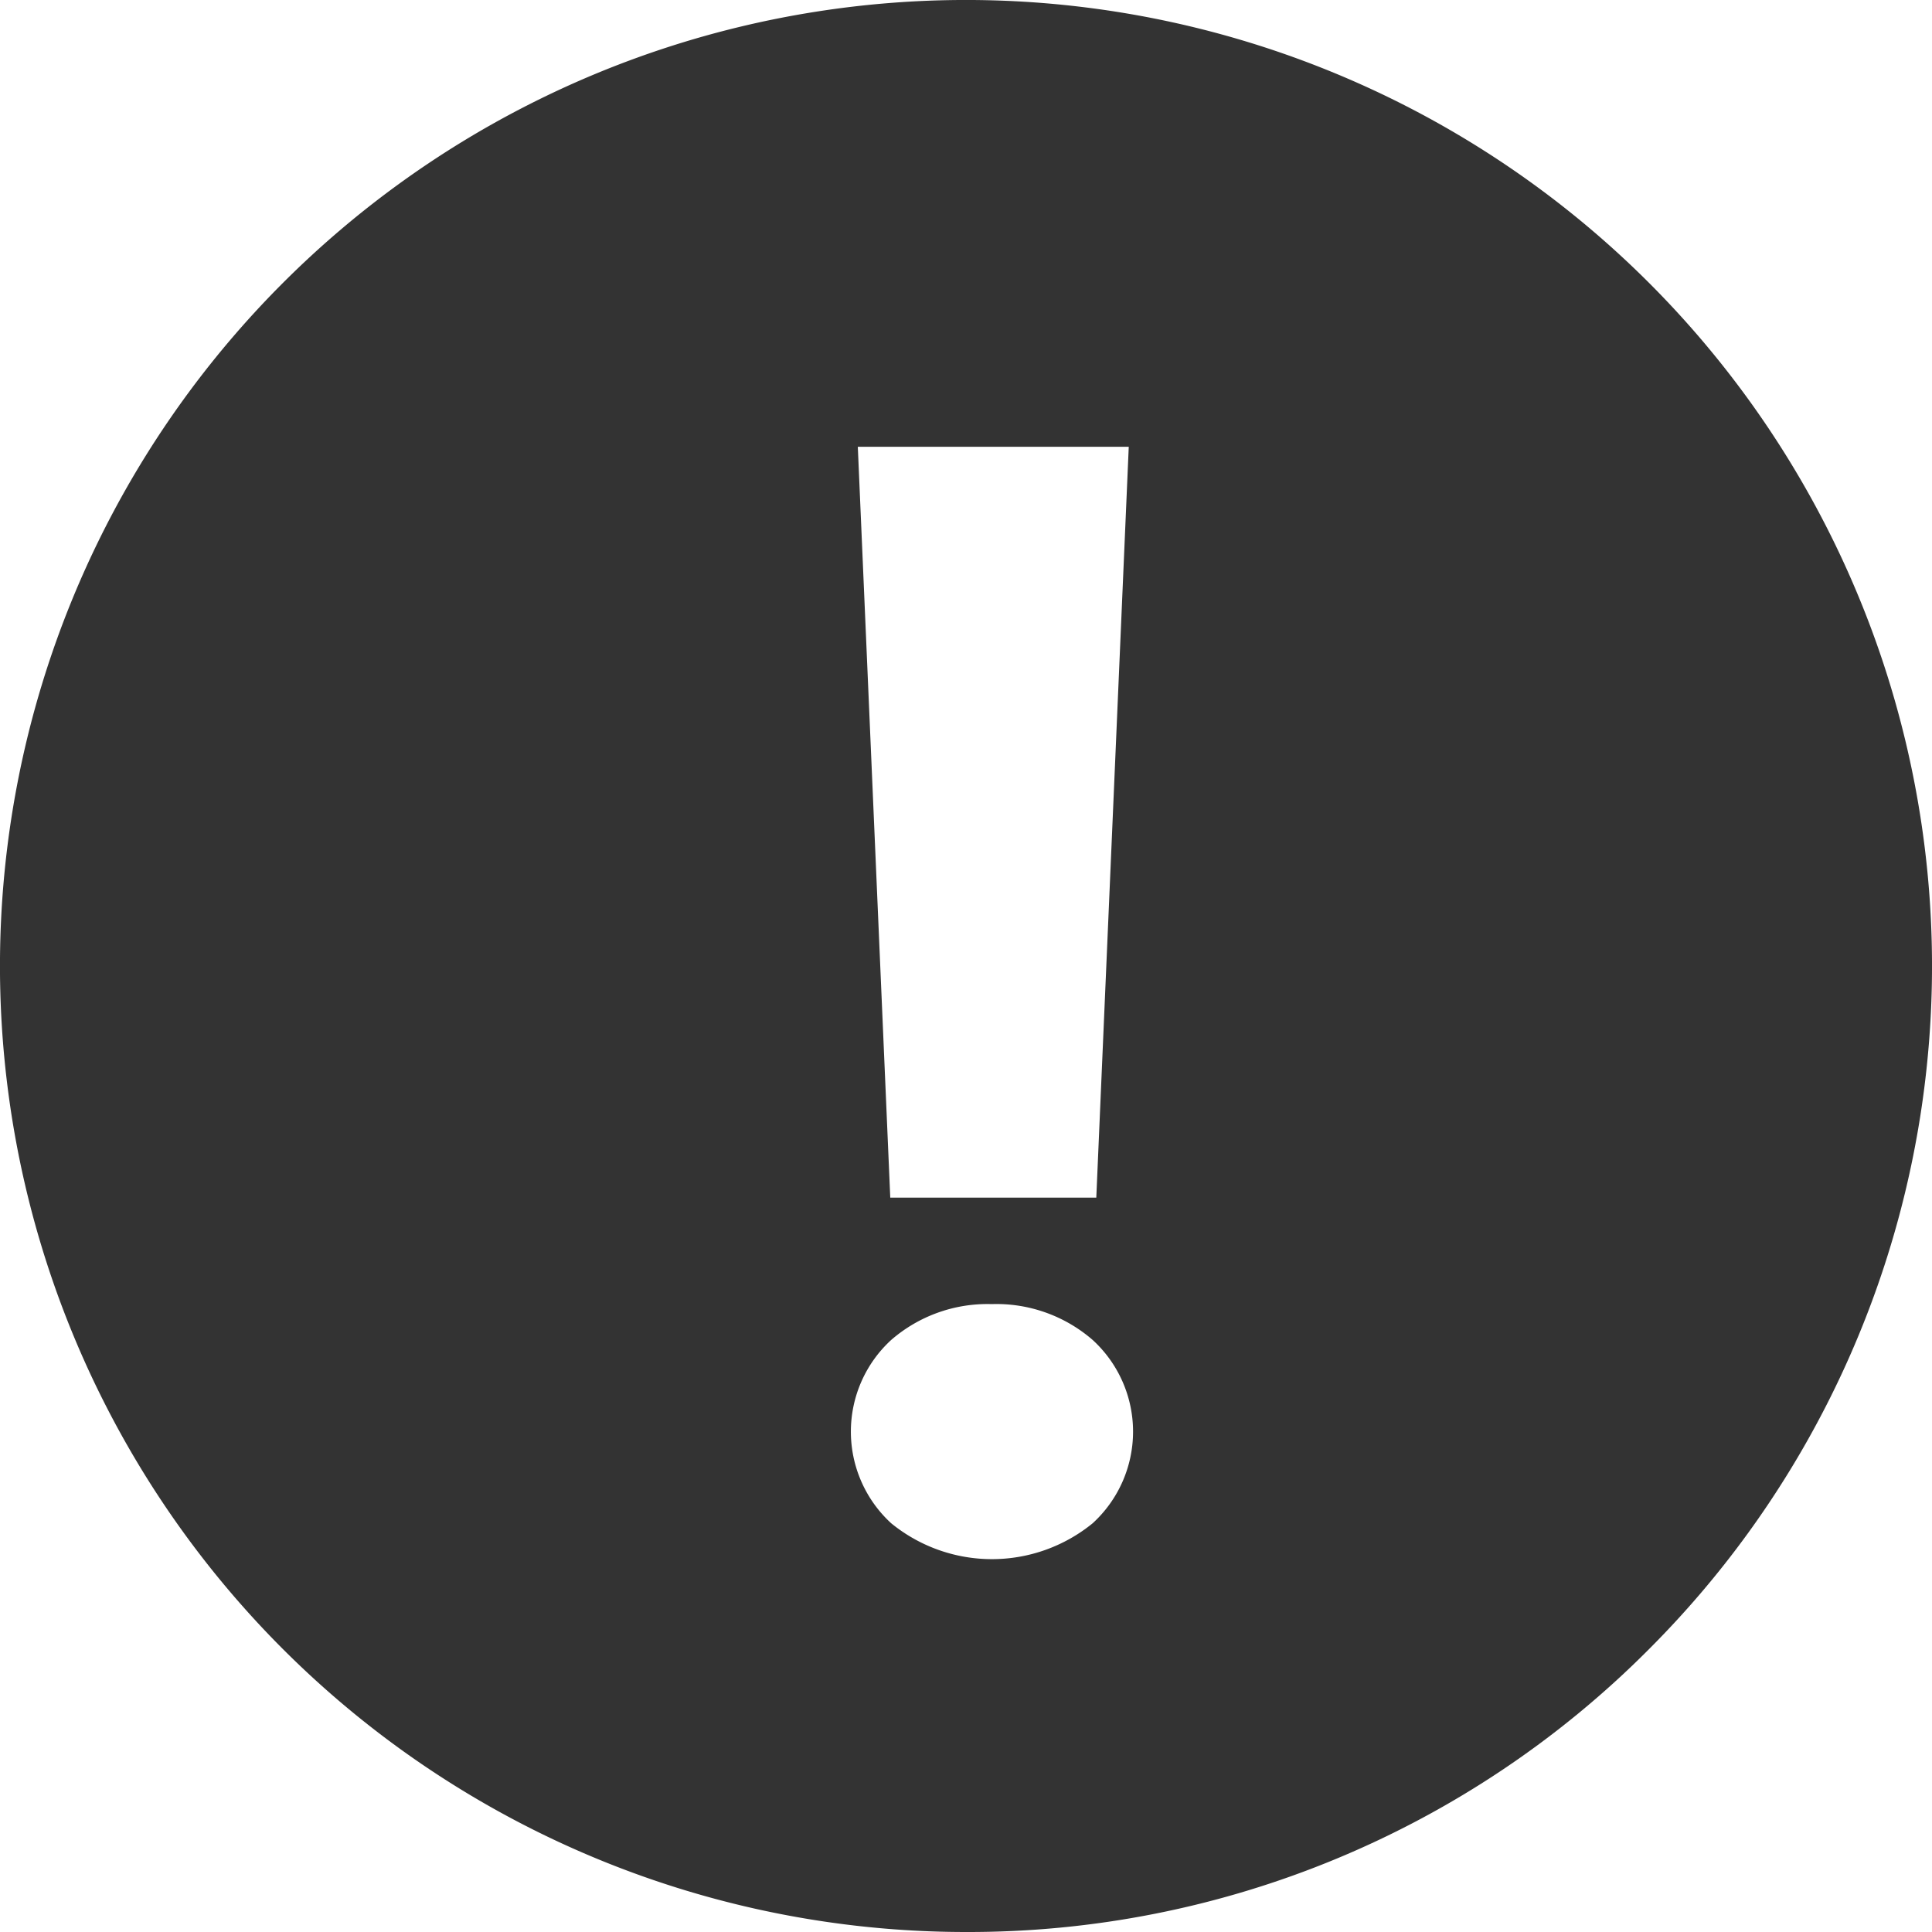
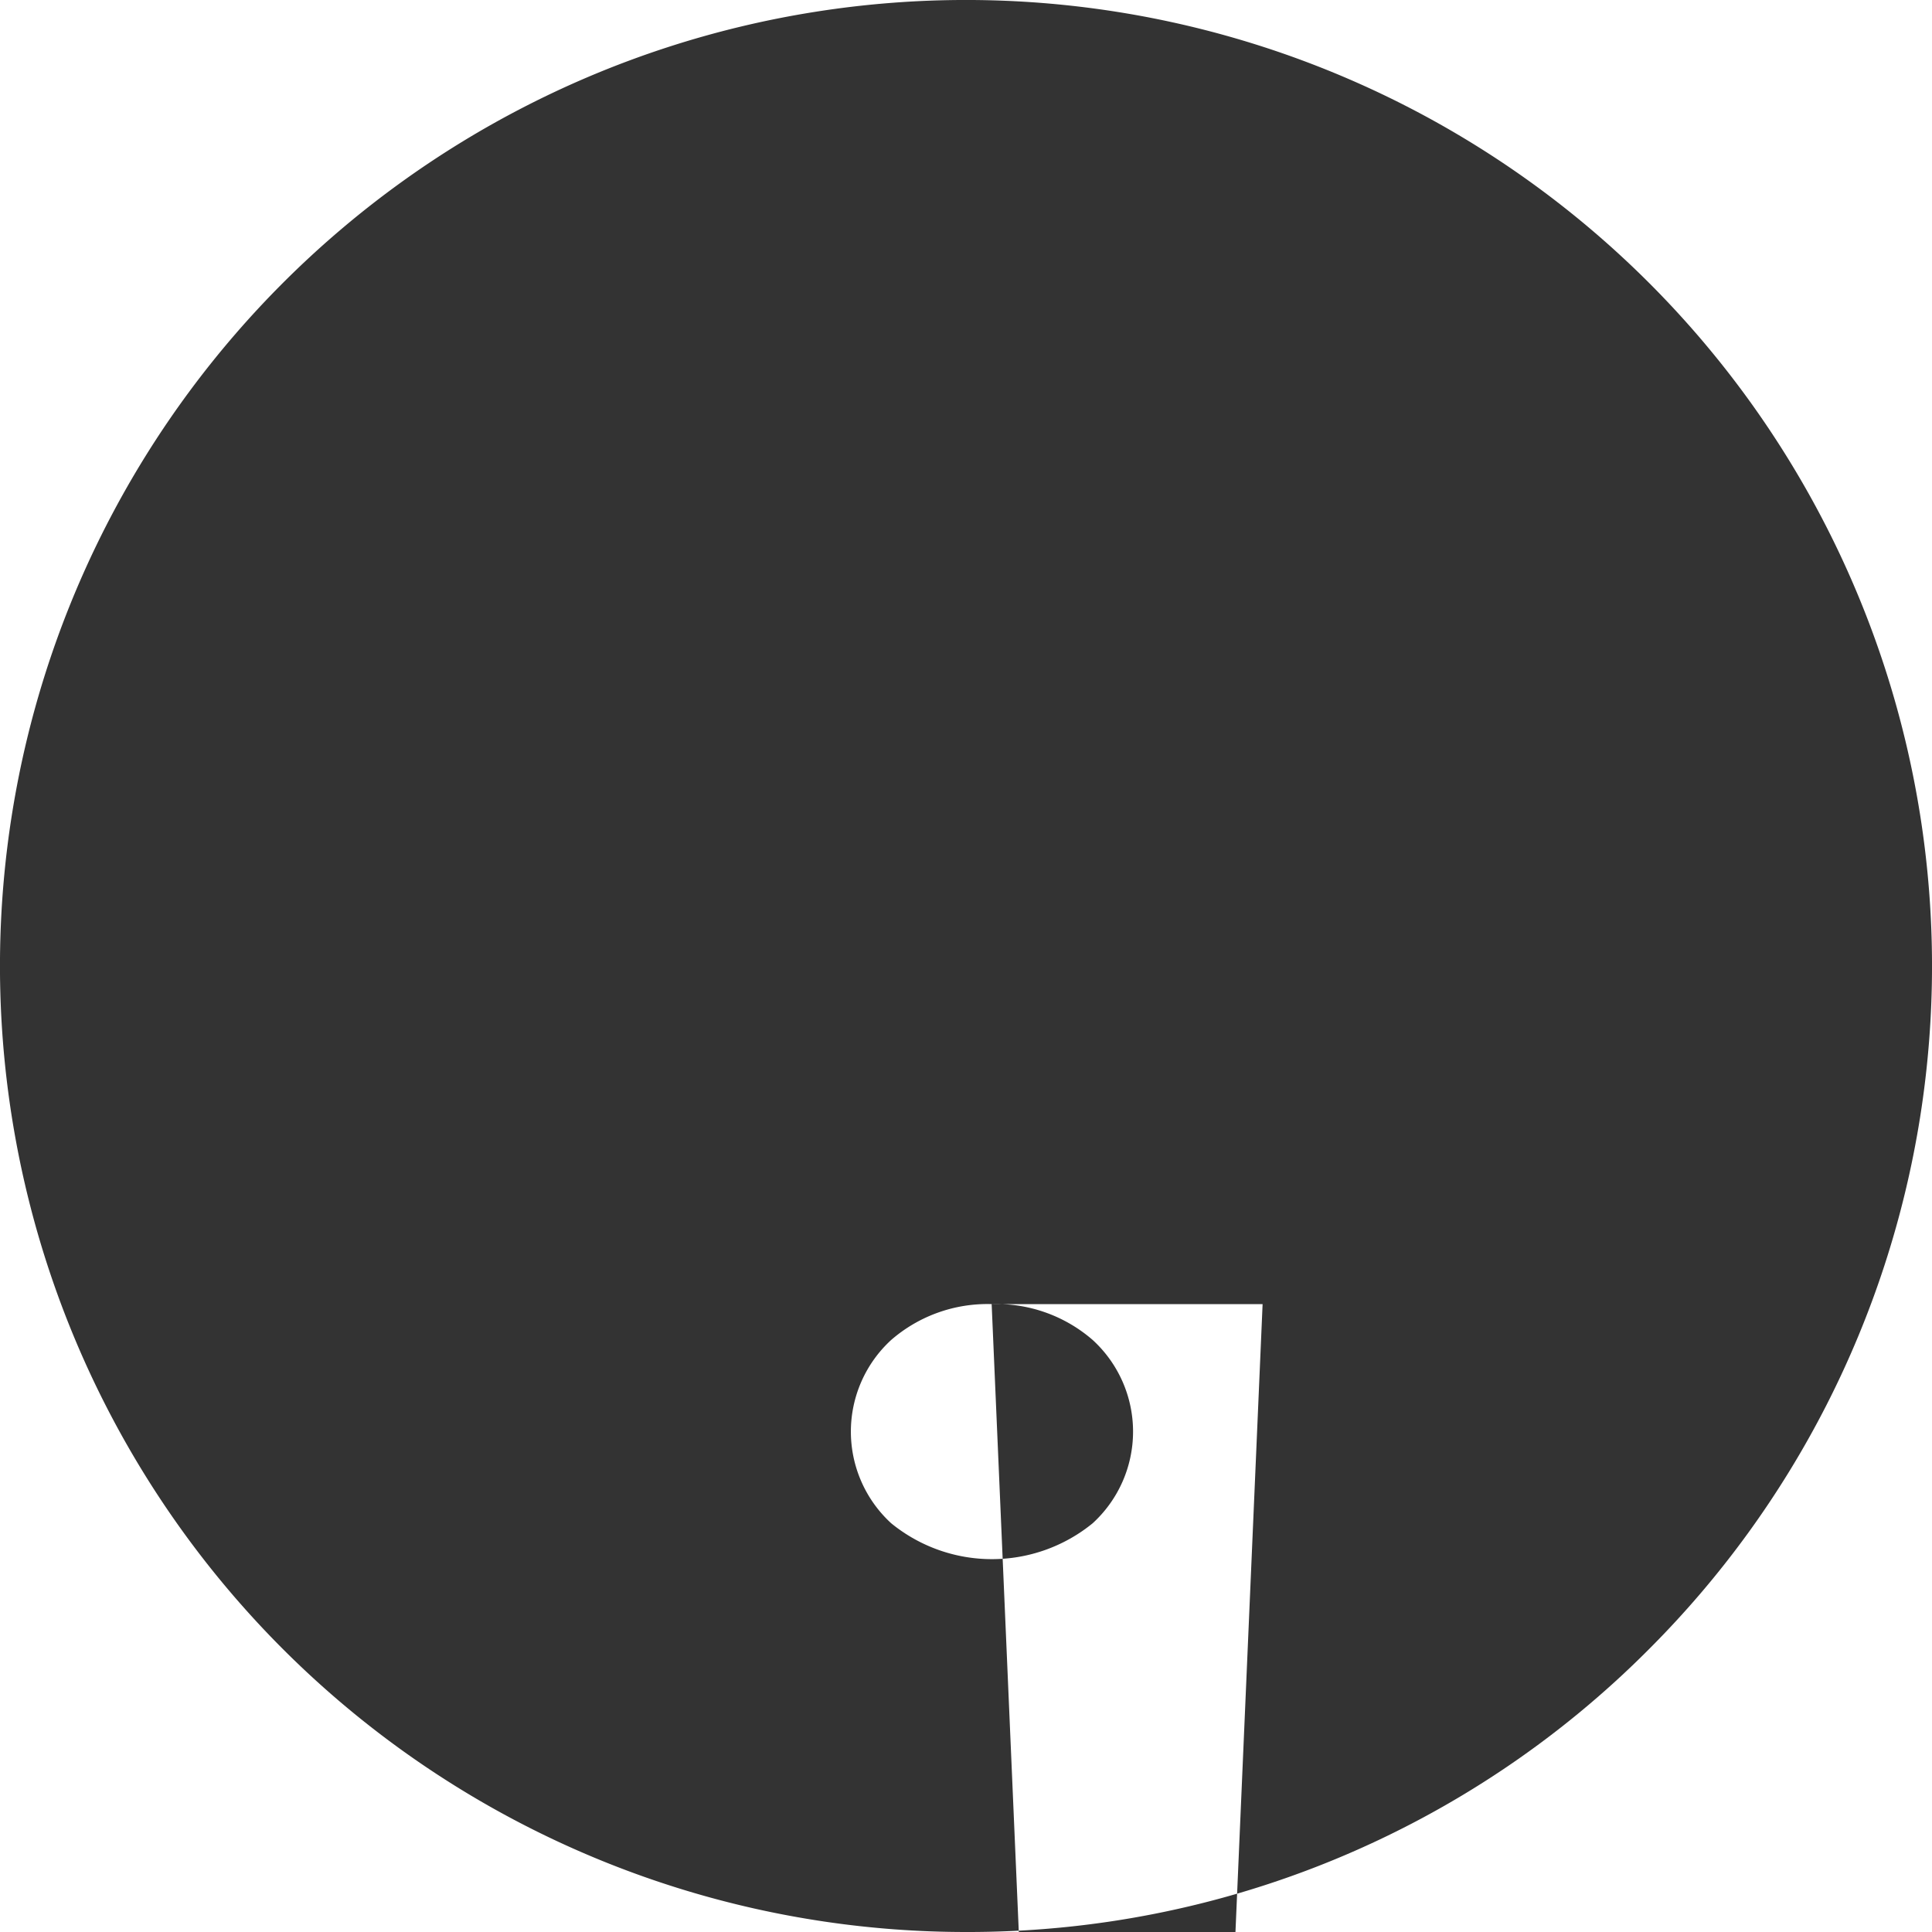
<svg xmlns="http://www.w3.org/2000/svg" id="Alert" width="25" height="25" viewBox="0 0 25 25">
-   <path id="Subtraction_1" data-name="Subtraction 1" d="M1488.5,26a12.5,12.5,0,0,1-8.839-21.339,12.5,12.5,0,1,1,17.678,17.678A12.419,12.419,0,0,1,1488.5,26Zm.332-8.125a1.9,1.9,0,0,0-1.3.464,1.609,1.609,0,0,0,0,2.372,2.062,2.062,0,0,0,2.607,0,1.607,1.607,0,0,0,0-2.372A1.9,1.9,0,0,0,1488.832,17.875ZM1487.1,6.781l.42,9.716h2.666l.42-9.716H1487.1Z" transform="translate(-1476 -1)" fill="#333" />
+   <path id="Subtraction_1" data-name="Subtraction 1" d="M1488.5,26a12.5,12.5,0,0,1-8.839-21.339,12.5,12.5,0,1,1,17.678,17.678A12.419,12.419,0,0,1,1488.5,26Zm.332-8.125a1.9,1.9,0,0,0-1.3.464,1.609,1.609,0,0,0,0,2.372,2.062,2.062,0,0,0,2.607,0,1.607,1.607,0,0,0,0-2.372A1.9,1.9,0,0,0,1488.832,17.875Zl.42,9.716h2.666l.42-9.716H1487.1Z" transform="translate(-1476 -1)" fill="#333" />
</svg>